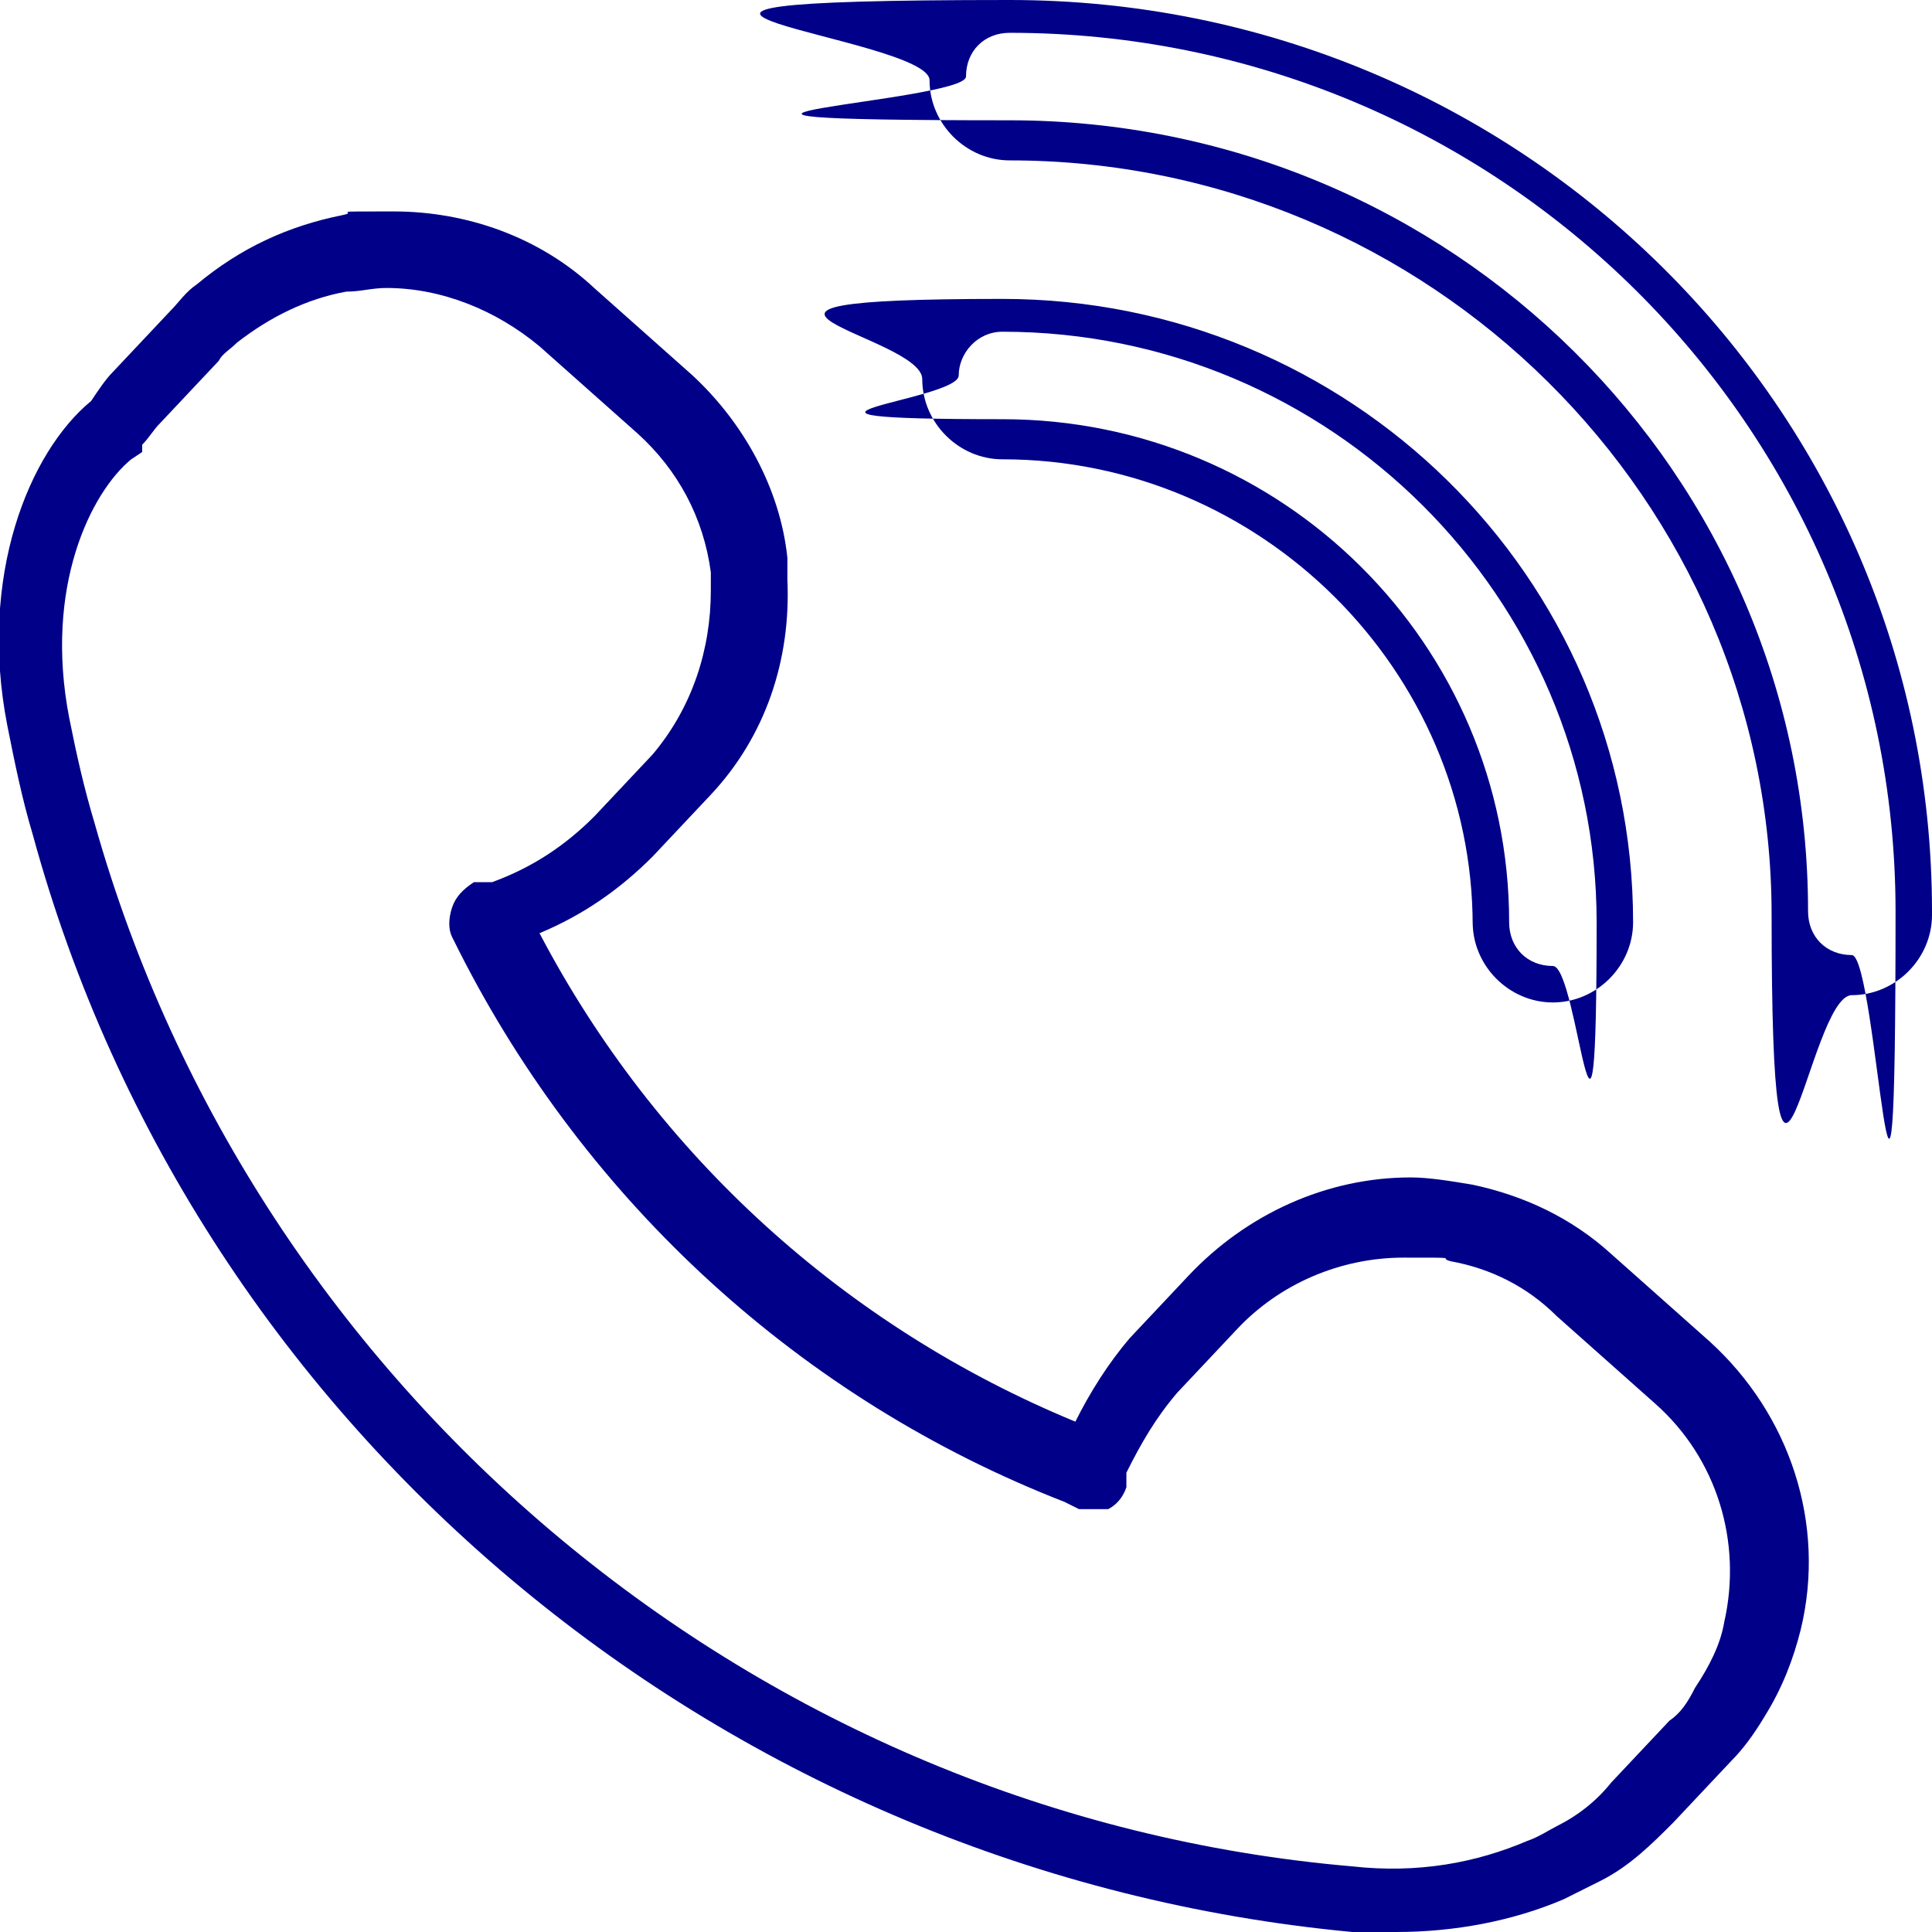
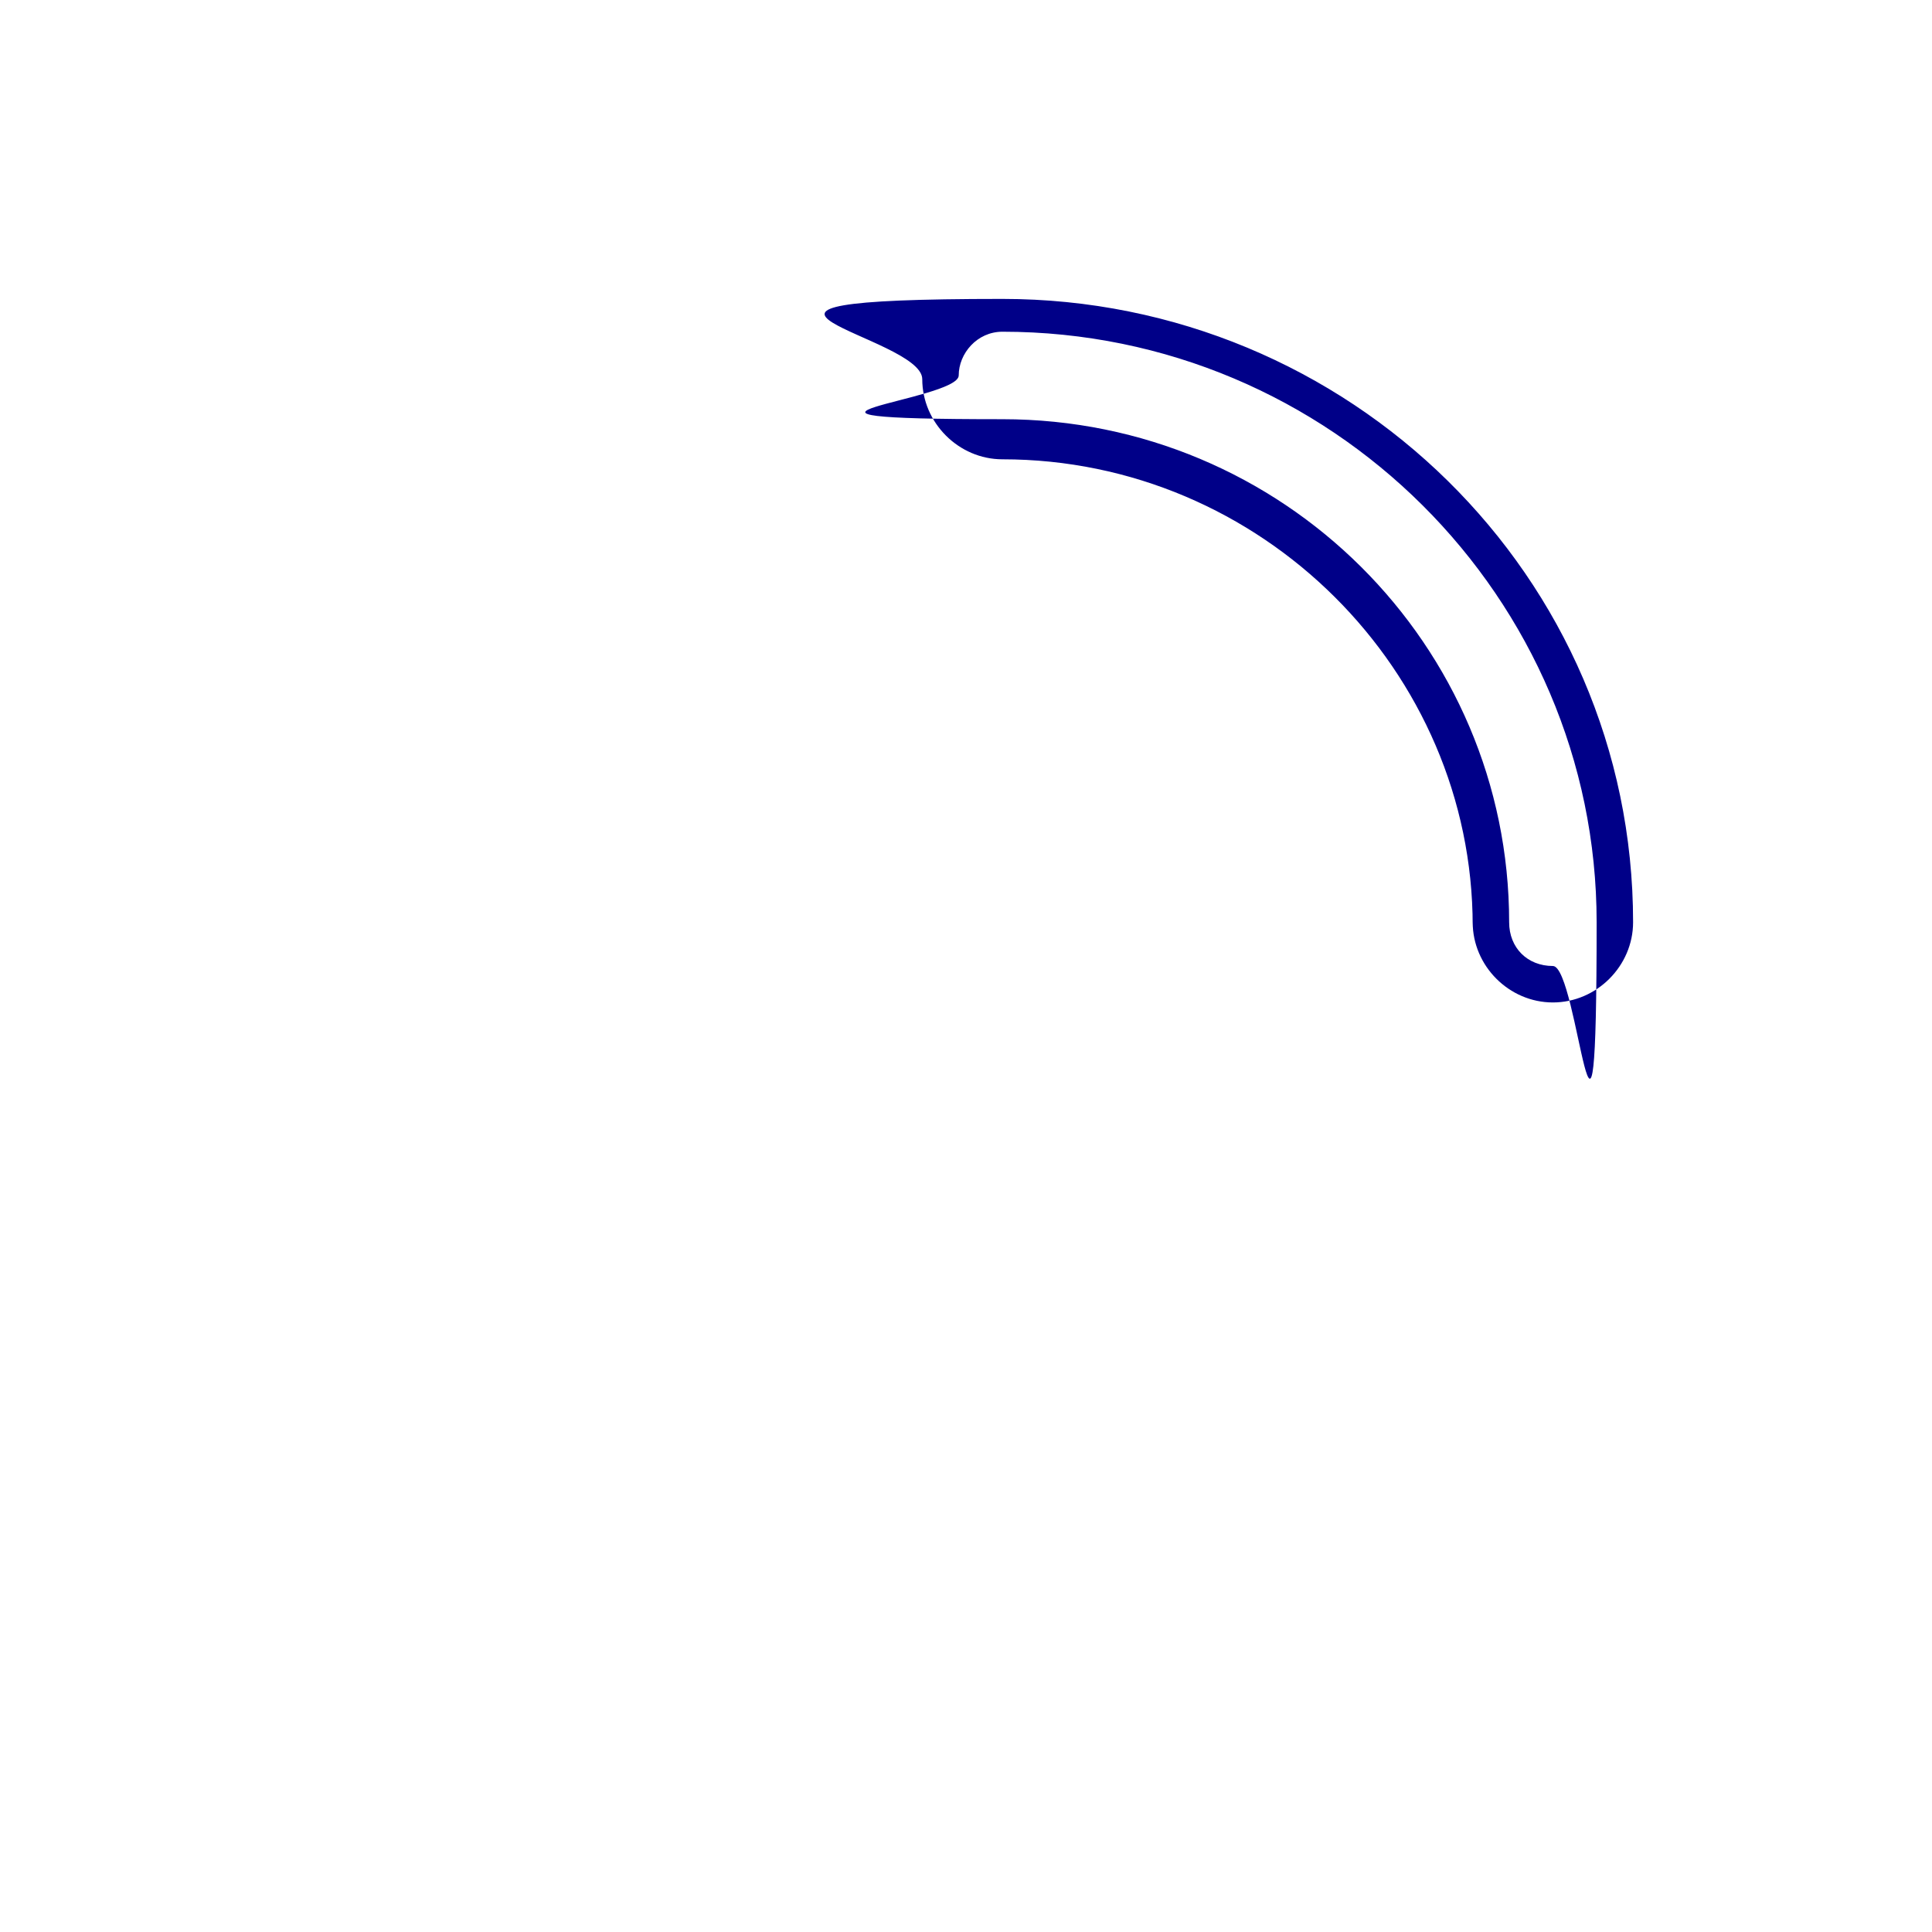
<svg xmlns="http://www.w3.org/2000/svg" id="Layer_1" version="1.1" viewBox="0 0 53 53">
  <defs>
    <style>.st0{fill:#008}</style>
  </defs>
-   <path class="st0" d="M.9 22.9C5.4 39.4 20 51.4 37.1 53h1.2c1.6 0 3.2-.3 4.6-.9l1-.5c.8-.4 1.4-1 2-1.6l1.6-1.7c.3-.3.6-.7.9-1.2.5-.8.8-1.6 1-2.4.7-2.9-.3-5.9-2.5-7.9l-2.7-2.4c-1.1-1-2.4-1.6-3.8-1.9-.6-.1-1.2-.2-1.7-.2-2.3 0-4.5 1-6.1 2.7L31 36.7c-.6.7-1.1 1.5-1.5 2.3-6.3-2.6-11.5-7.3-14.7-13.4 1.2-.5 2.2-1.2 3.1-2.1l1.6-1.7c1.5-1.6 2.2-3.7 2.1-5.9v-.6c-.2-1.9-1.2-3.7-2.6-5l-2.7-2.4c-1.5-1.4-3.5-2.1-5.5-2.1s-.9 0-1.4.1c-1.5.3-2.8.9-4 1.9-.3.2-.5.5-.7.7l-1.6 1.7c-.2.2-.4.5-.6.8C.8 12.4-.6 15.8.2 19.9c.2 1 .4 2 .7 3zm3-10.5v-.2c.2-.2.3-.4.5-.6L6 9.9c.1-.2.3-.3.5-.5.9-.7 1.9-1.2 3-1.4.4 0 .7-.1 1.1-.1 1.5 0 3 .6 4.2 1.6l2.7 2.4c1.1 1 1.8 2.3 2 3.8v.5c0 1.6-.5 3.2-1.6 4.5l-1.6 1.7c-.8.8-1.7 1.4-2.8 1.8H13c-.3.2-.5.4-.6.7-.1.3-.1.6 0 .8l.2.4C16.1 33 22 38.4 29.2 41.2l.4.2h.8c.2-.1.4-.3.5-.6v-.4c.4-.8.8-1.5 1.4-2.2l1.6-1.7c1.2-1.3 2.9-2 4.6-2s.9 0 1.3.1c1.1.2 2.1.7 2.9 1.5l2.7 2.4c1.7 1.5 2.4 3.8 1.9 6-.1.6-.4 1.2-.8 1.8-.2.4-.4.7-.7.9l-1.6 1.7c-.4.5-.9.9-1.5 1.2-.2.1-.5.3-.8.4-1.4.6-3 .9-4.8.7C20.8 49.8 7 38.2 2.6 22.6c-.3-1-.5-1.9-.7-2.9-.7-3.6.6-6.2 1.7-7.1zM53 25C53 11.2 41.7 0 27.7 0s-2.2 1-2.2 2.2 1 2.2 2.2 2.2c11.5 0 20.9 9.3 20.9 20.7s1 2.2 2.2 2.2 2.2-1 2.2-2.2zm-3.4 0c0-12-9.8-21.7-21.9-21.7s-1.2-.5-1.2-1.2S27 .9 27.7.9C41.1.9 52 11.7 52 25s-.5 1.2-1.2 1.2-1.2-.5-1.2-1.2z" />
  <path class="st0" d="M40.4 25.3c0 1.2 1 2.2 2.2 2.2s2.2-1 2.2-2.2c0-9.5-7.8-17.1-17.3-17.1s-2.2 1-2.2 2.2 1 2.2 2.2 2.2c7.1 0 12.9 5.8 12.9 12.8zm-14.1-15c0-.6.5-1.2 1.2-1.2 9 0 16.3 7.3 16.3 16.2s-.5 1.2-1.2 1.2-1.2-.5-1.2-1.2c0-7.6-6.2-13.8-13.9-13.8s-1.2-.5-1.2-1.2z" />
</svg>